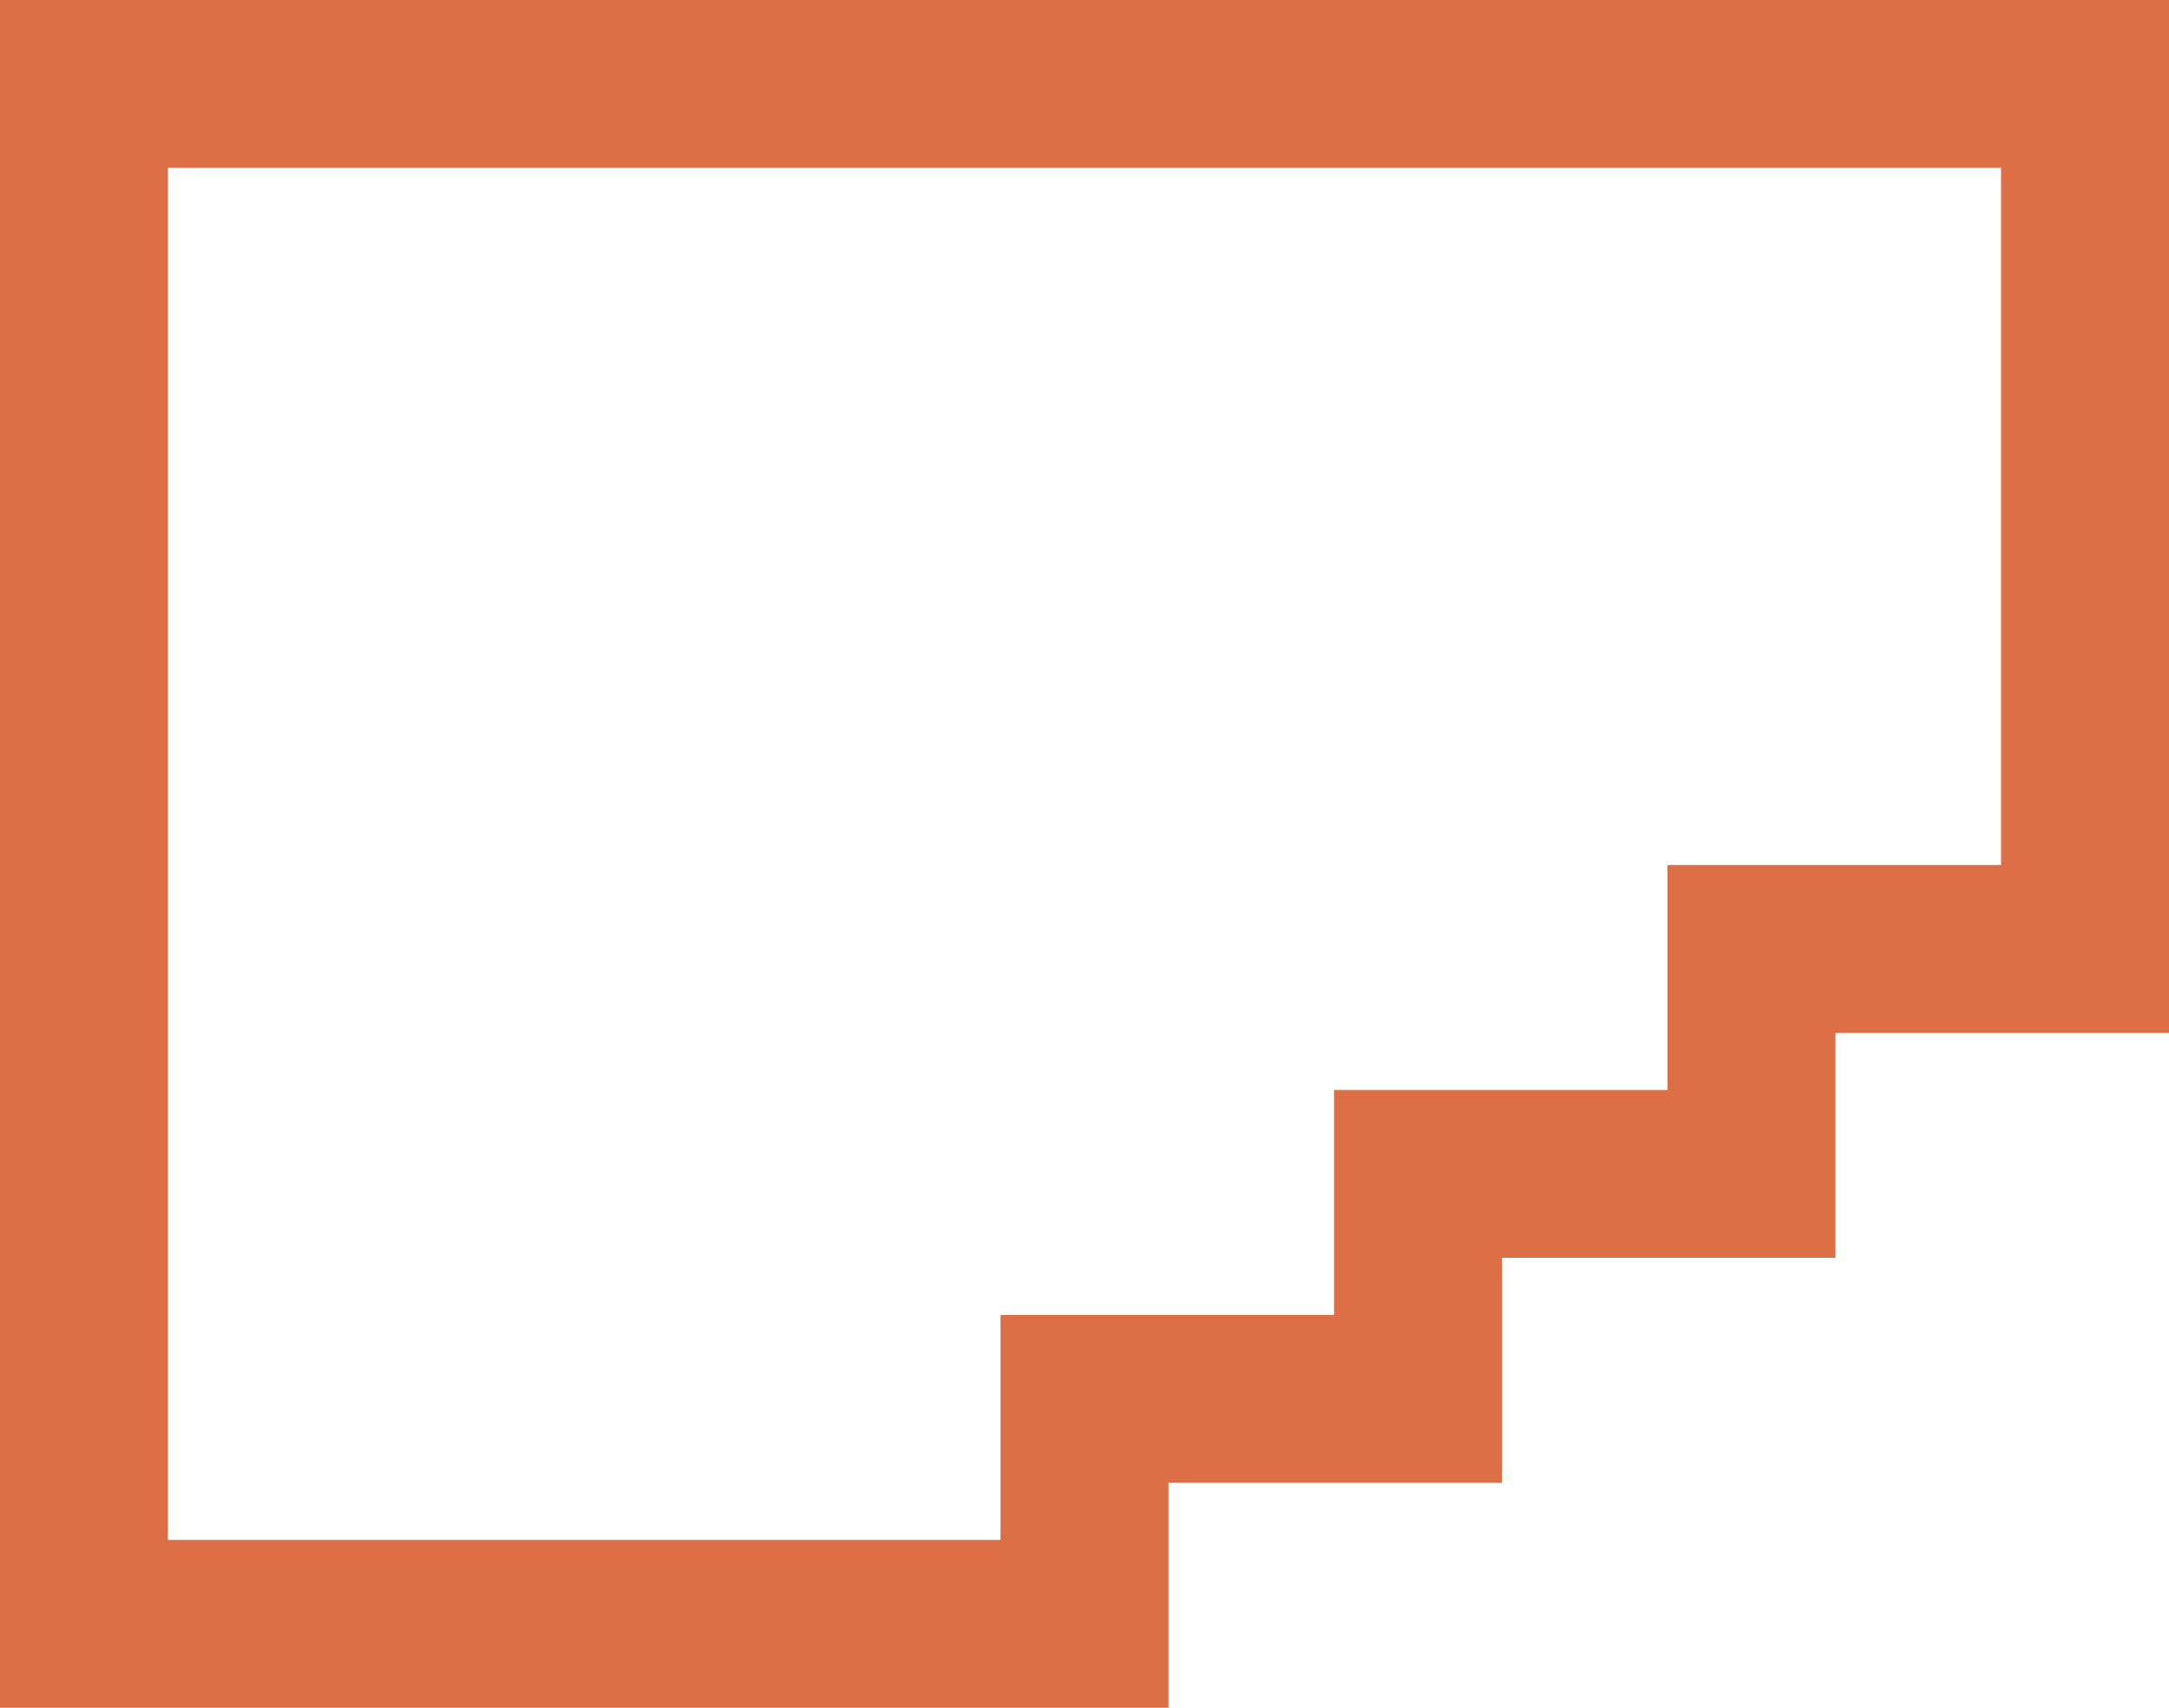
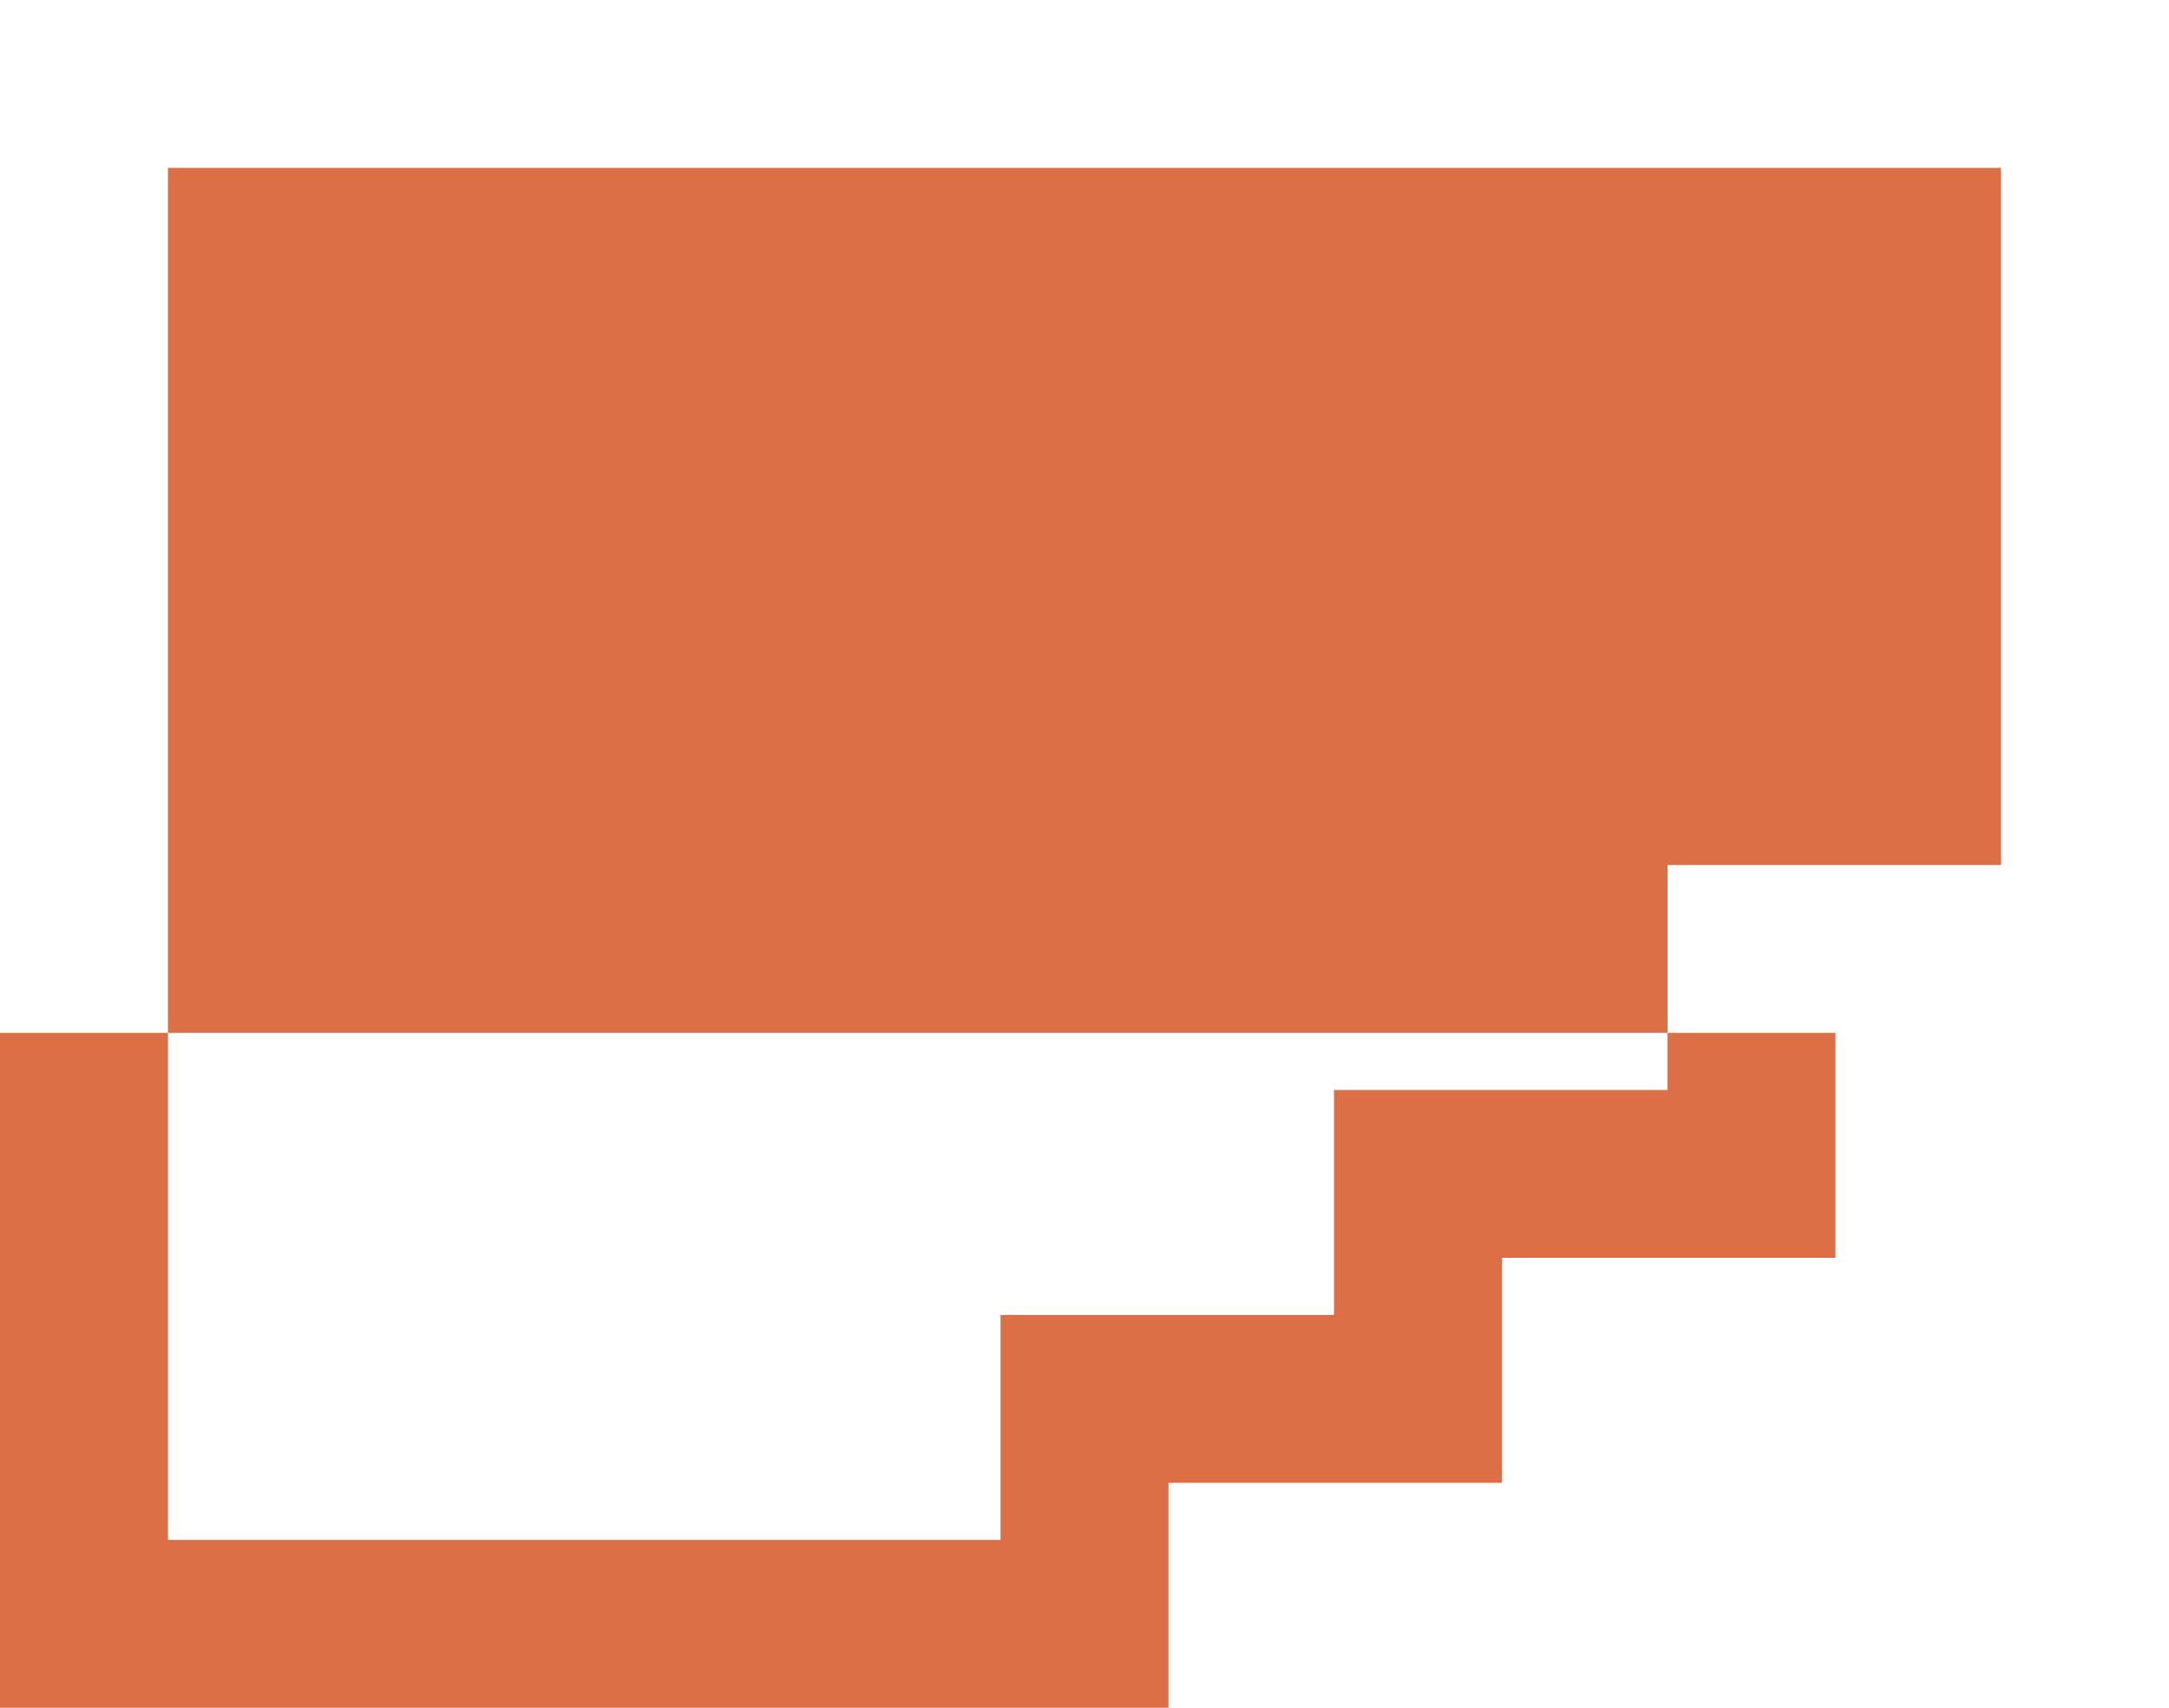
<svg xmlns="http://www.w3.org/2000/svg" width="80" height="63" viewBox="0 0 80 63" fill="none">
-   <path d="M6.195 56.807H36.903V48.508H49.203V40.209H61.504V31.91H73.805V6.193H6.195V56.807ZM43.097 63H0V0H80V38.103H67.699V46.401H55.398V54.701H43.097V63Z" fill="#DD6F46" />
+   <path d="M6.195 56.807H36.903V48.508H49.203V40.209H61.504V31.91H73.805V6.193H6.195V56.807ZM43.097 63H0V0V38.103H67.699V46.401H55.398V54.701H43.097V63Z" fill="#DD6F46" />
</svg>